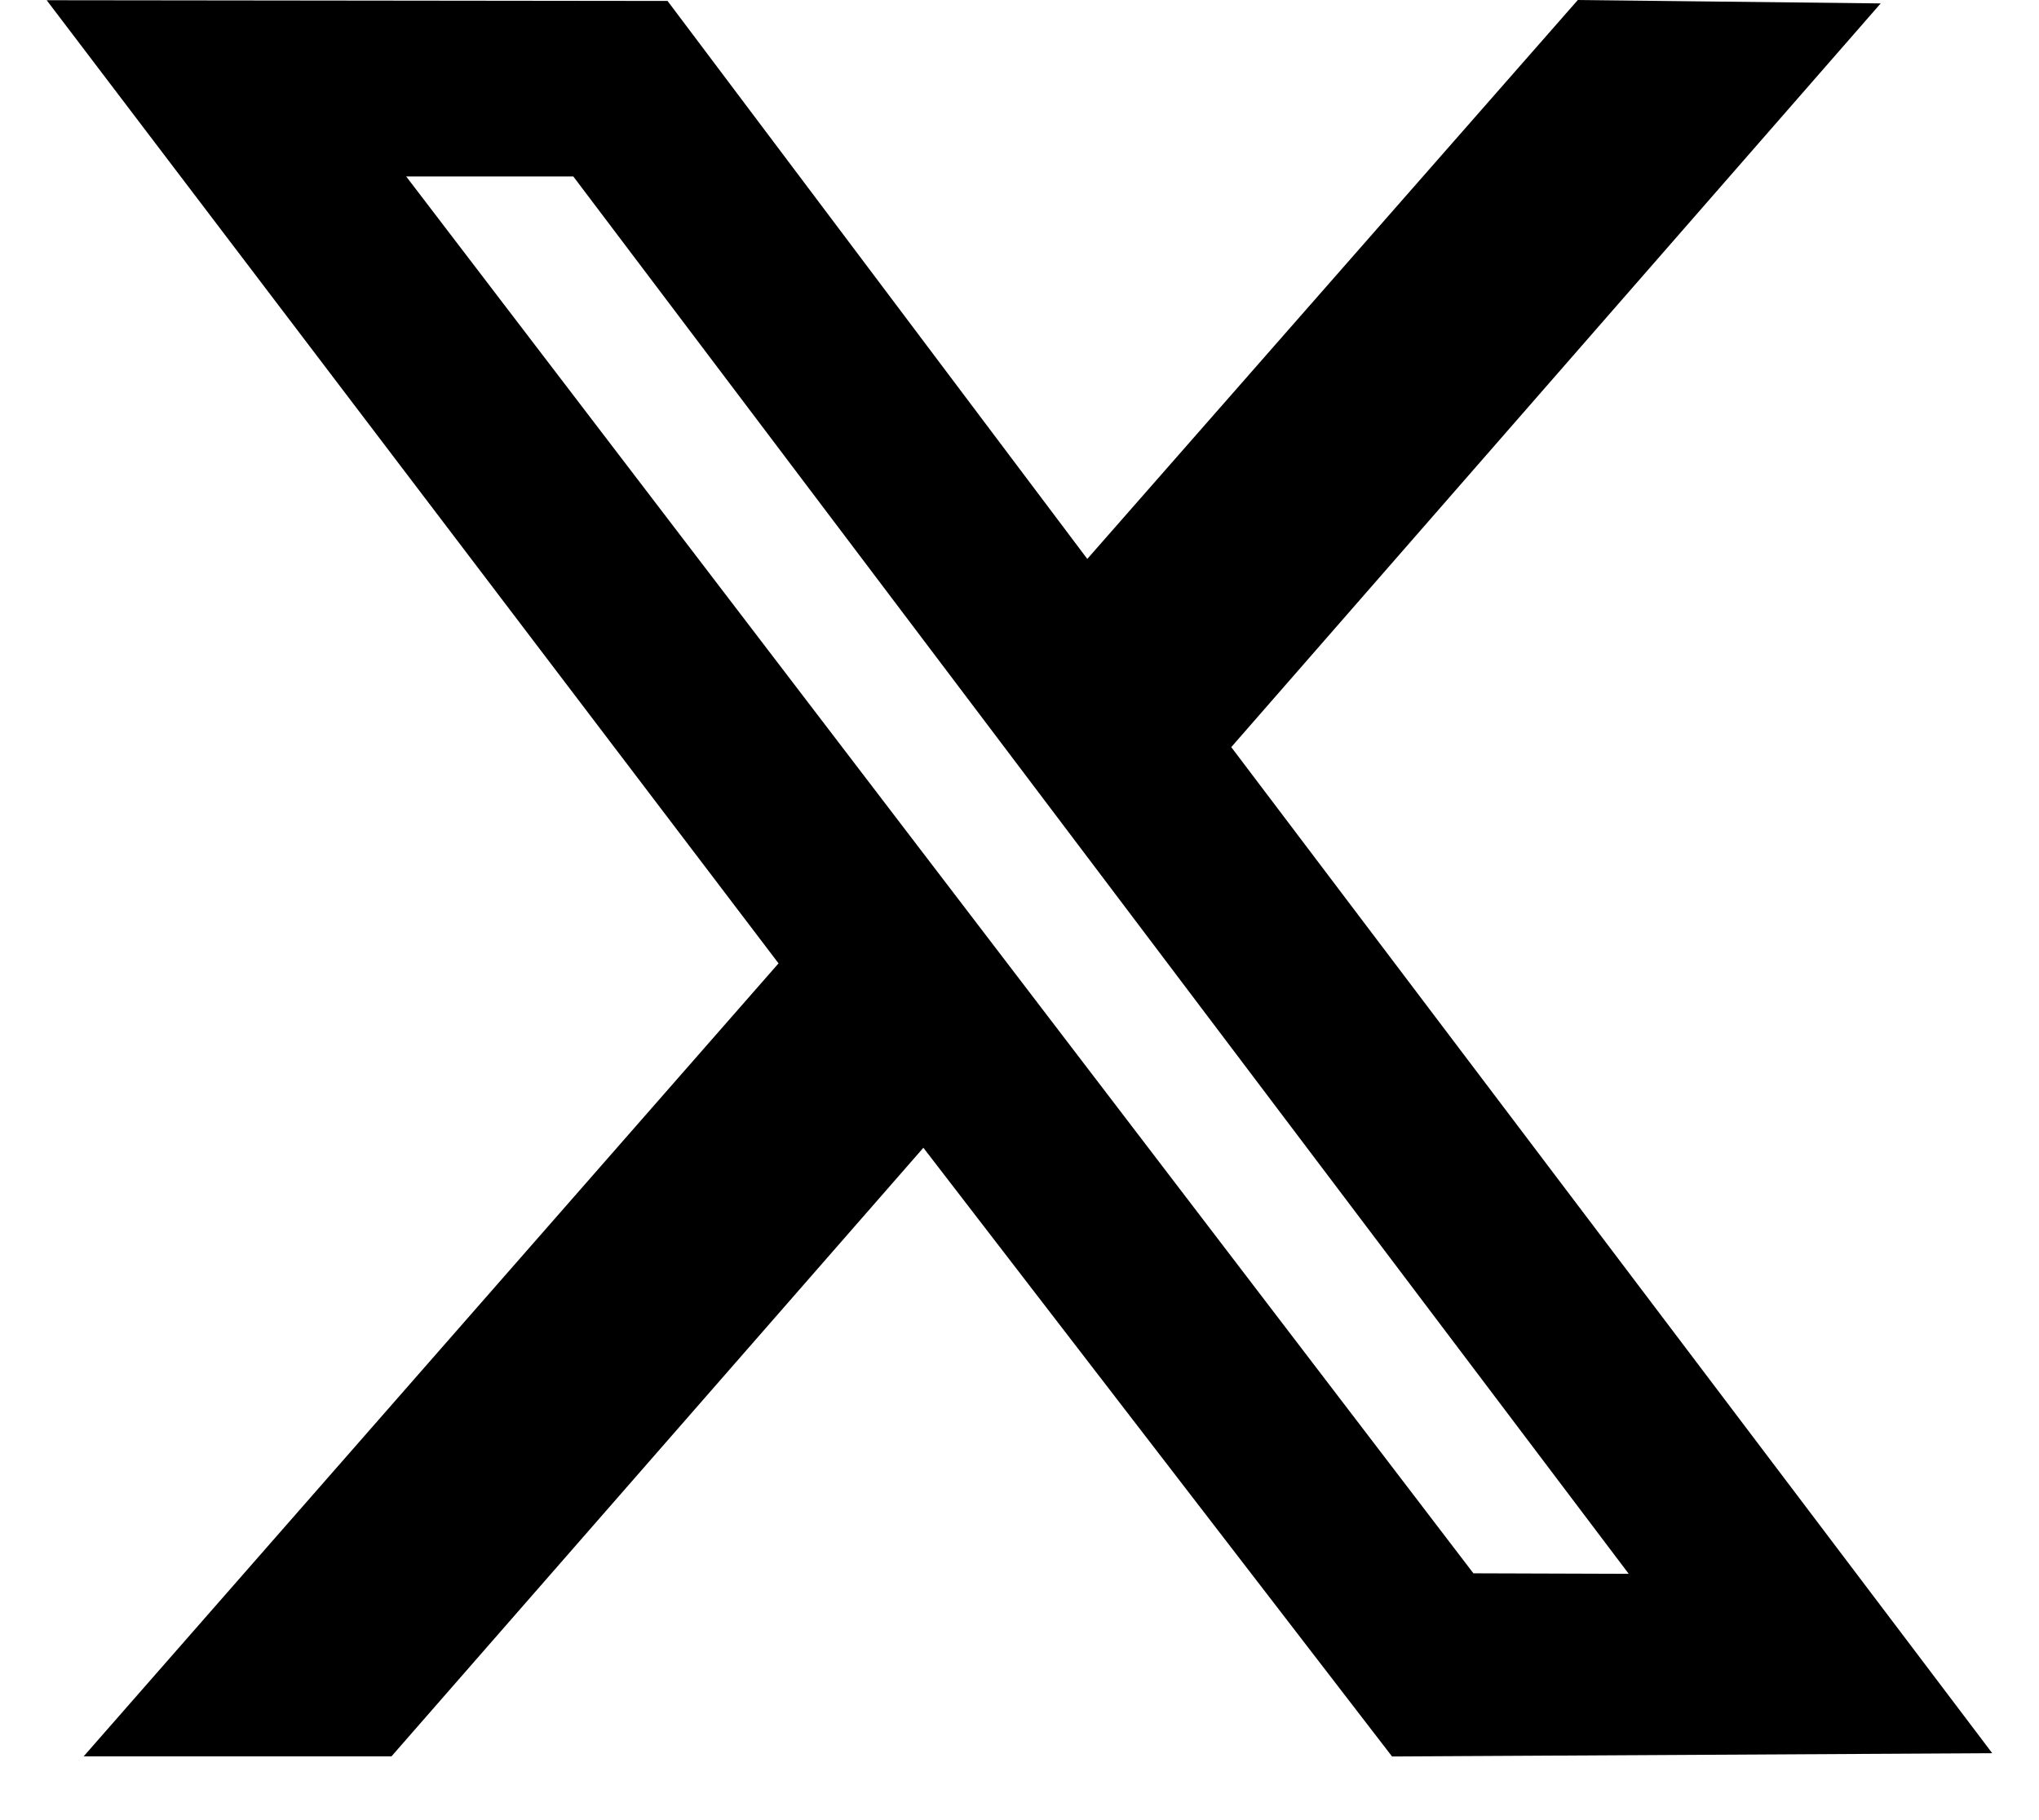
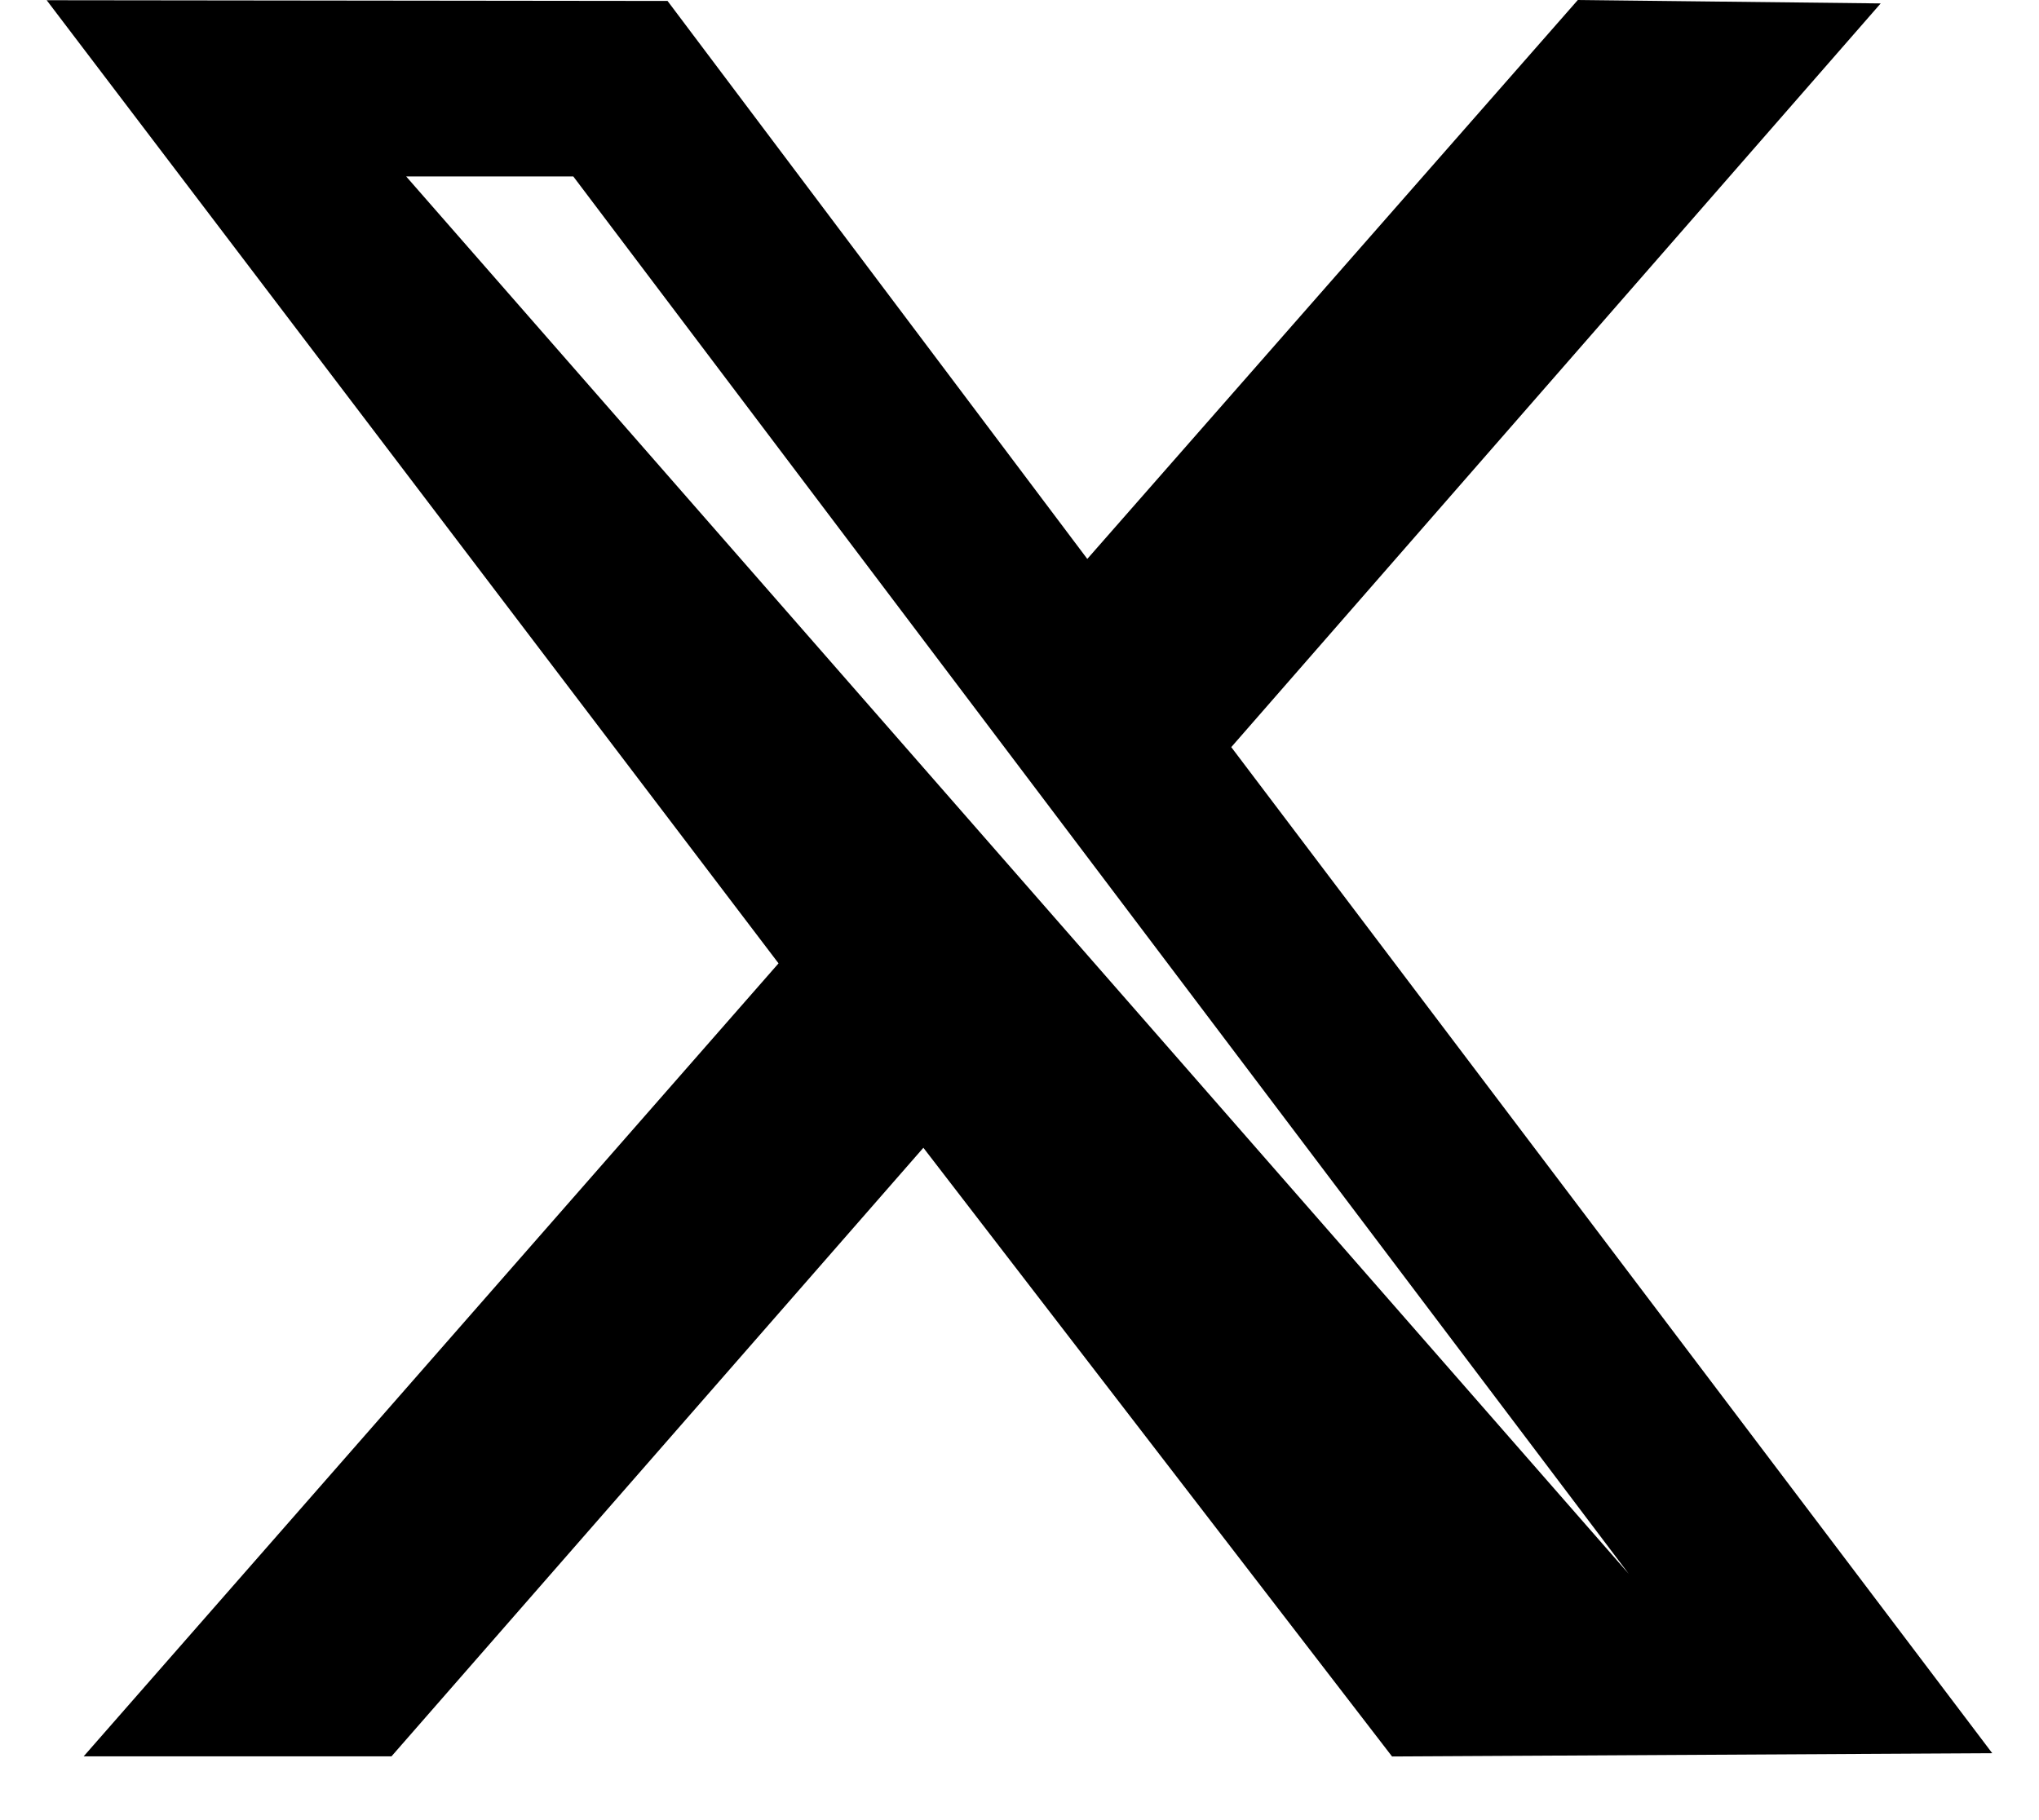
<svg xmlns="http://www.w3.org/2000/svg" width="28" height="25" viewBox="0 0 28 25" fill="none">
-   <path fill-rule="evenodd" clip-rule="evenodd" d="M10.691 13.232L1.149 24.124H5.376L12.68 15.765L19.116 24.126L27.358 24.081L16.908 10.262L25.826 0.047L21.667 0L14.931 7.677L9.167 0.013L0.641 0.003L10.691 13.232ZM22.366 21.617L20.233 21.61L5.578 2.424H7.873L22.366 21.617Z" fill="black" />
+   <path fill-rule="evenodd" clip-rule="evenodd" d="M10.691 13.232L1.149 24.124H5.376L12.68 15.765L19.116 24.126L27.358 24.081L16.908 10.262L25.826 0.047L21.667 0L14.931 7.677L9.167 0.013L0.641 0.003L10.691 13.232ZM22.366 21.617L5.578 2.424H7.873L22.366 21.617Z" fill="black" />
</svg>